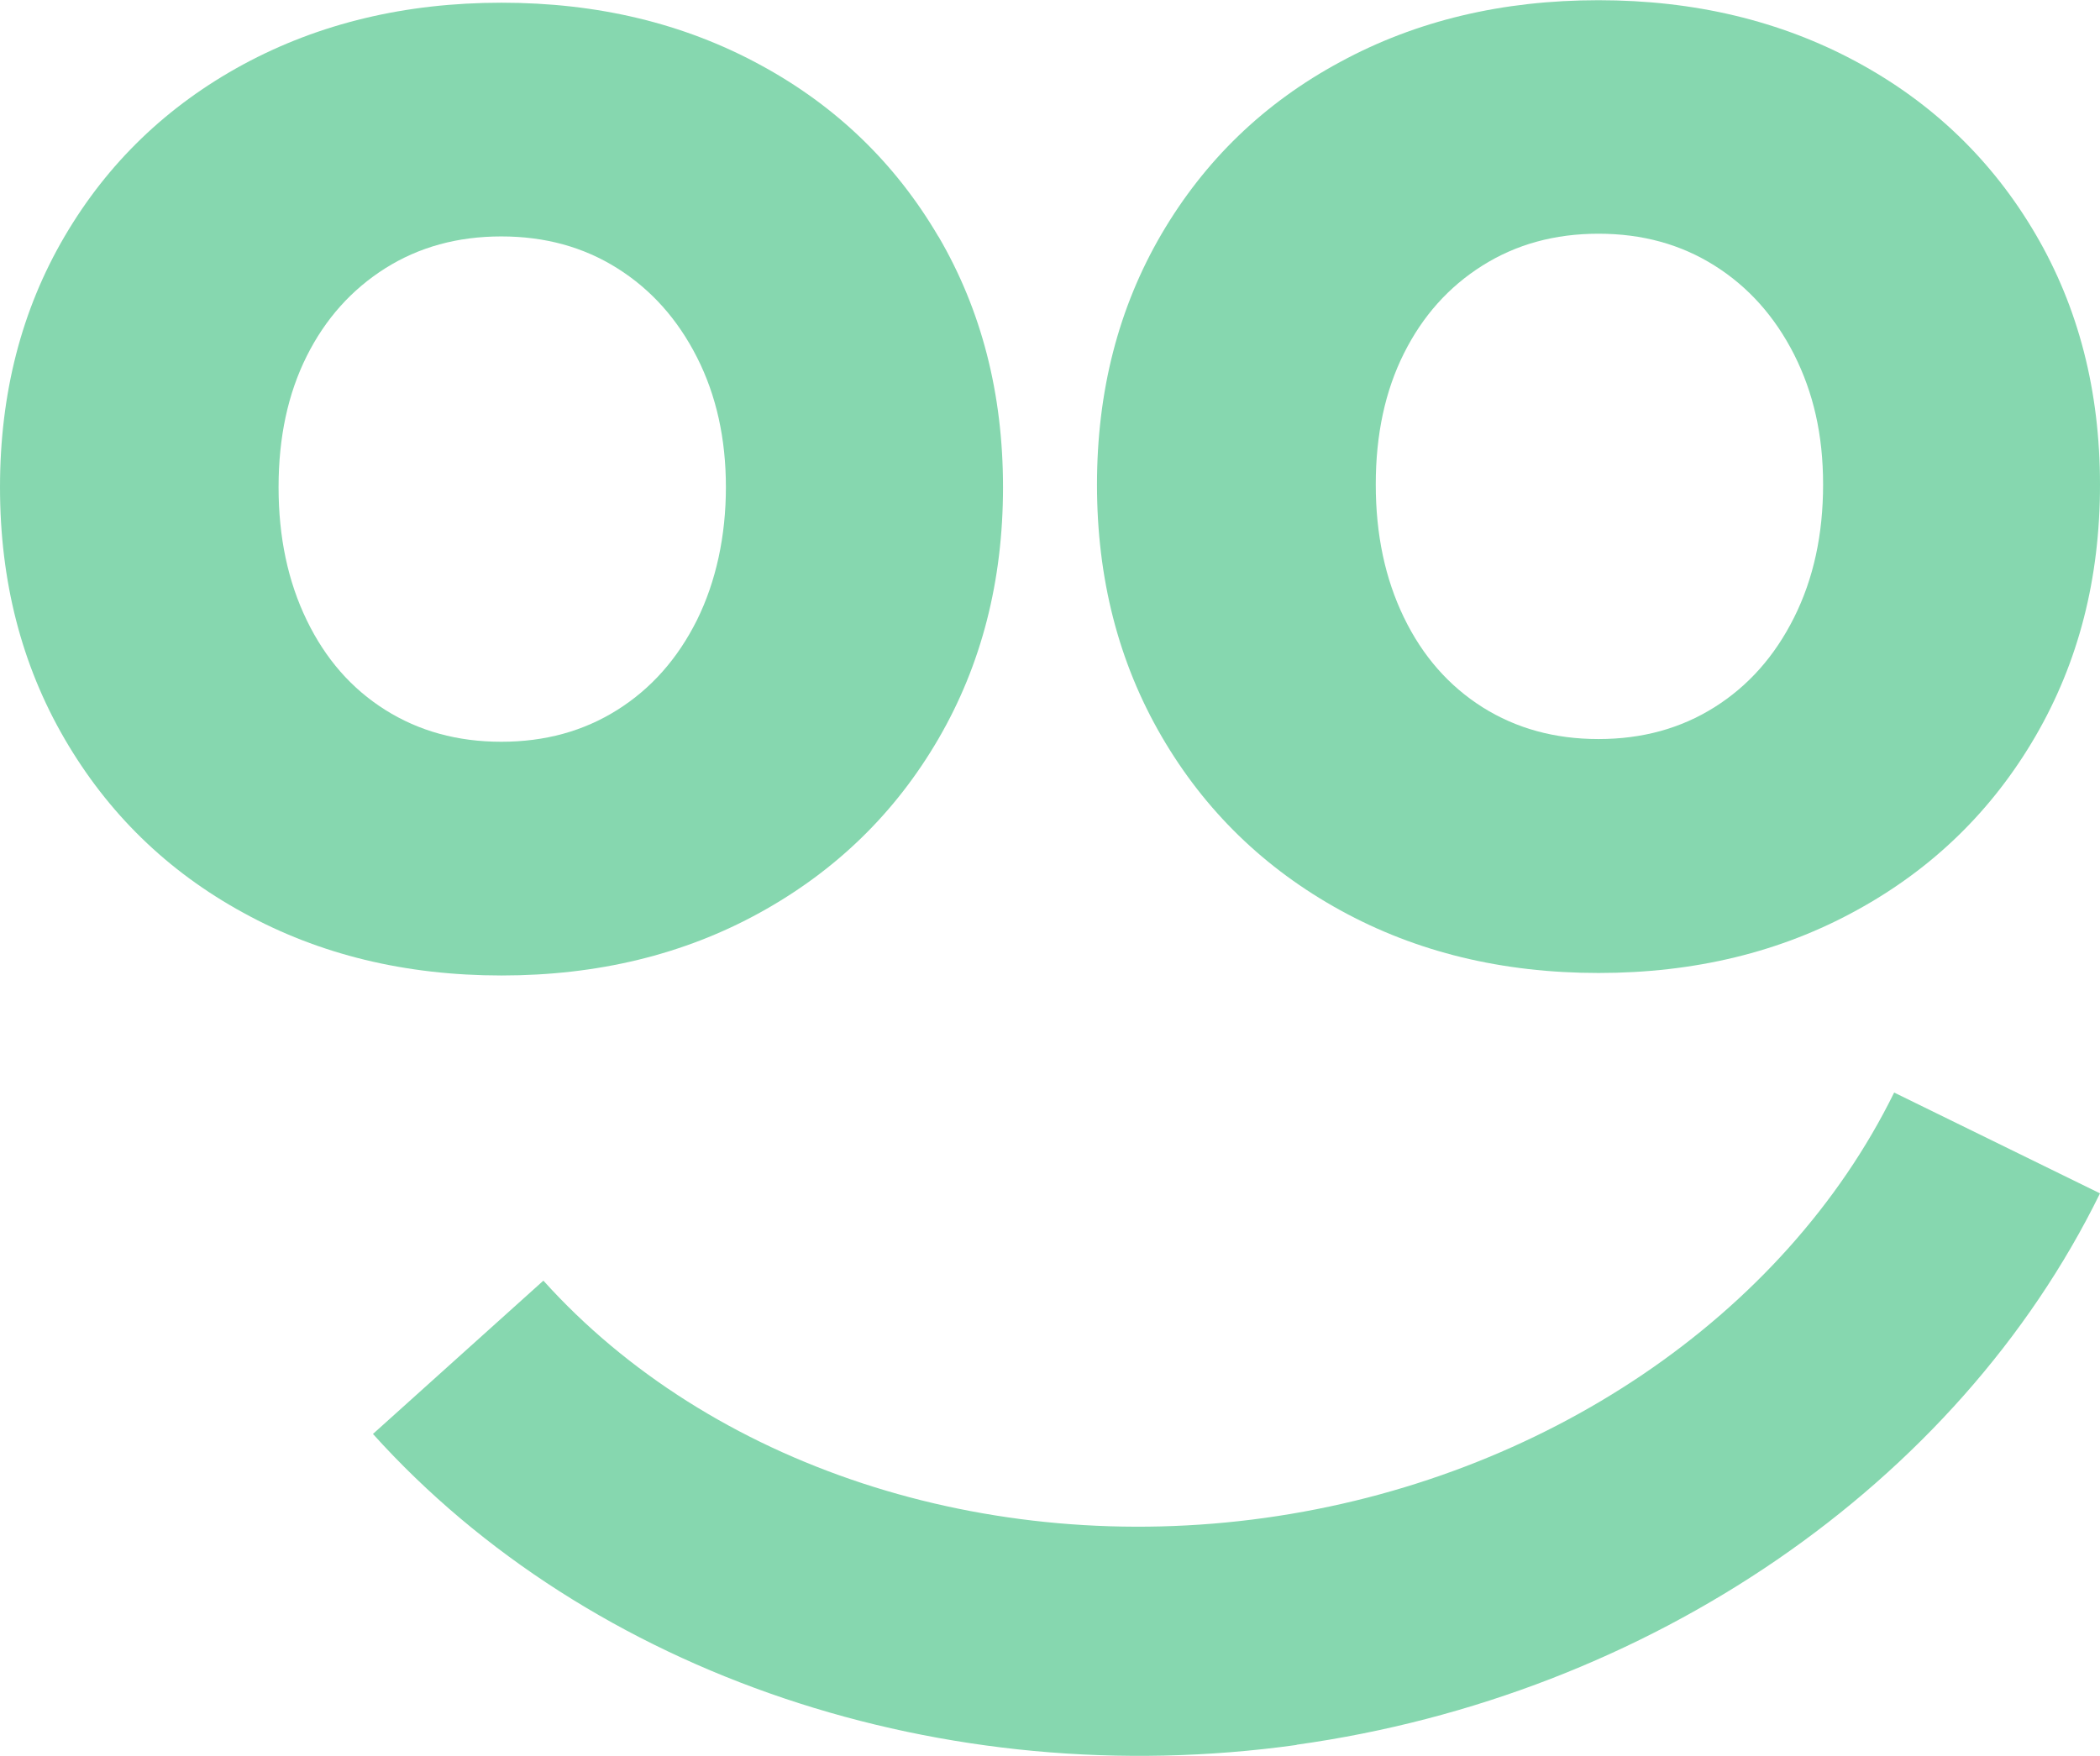
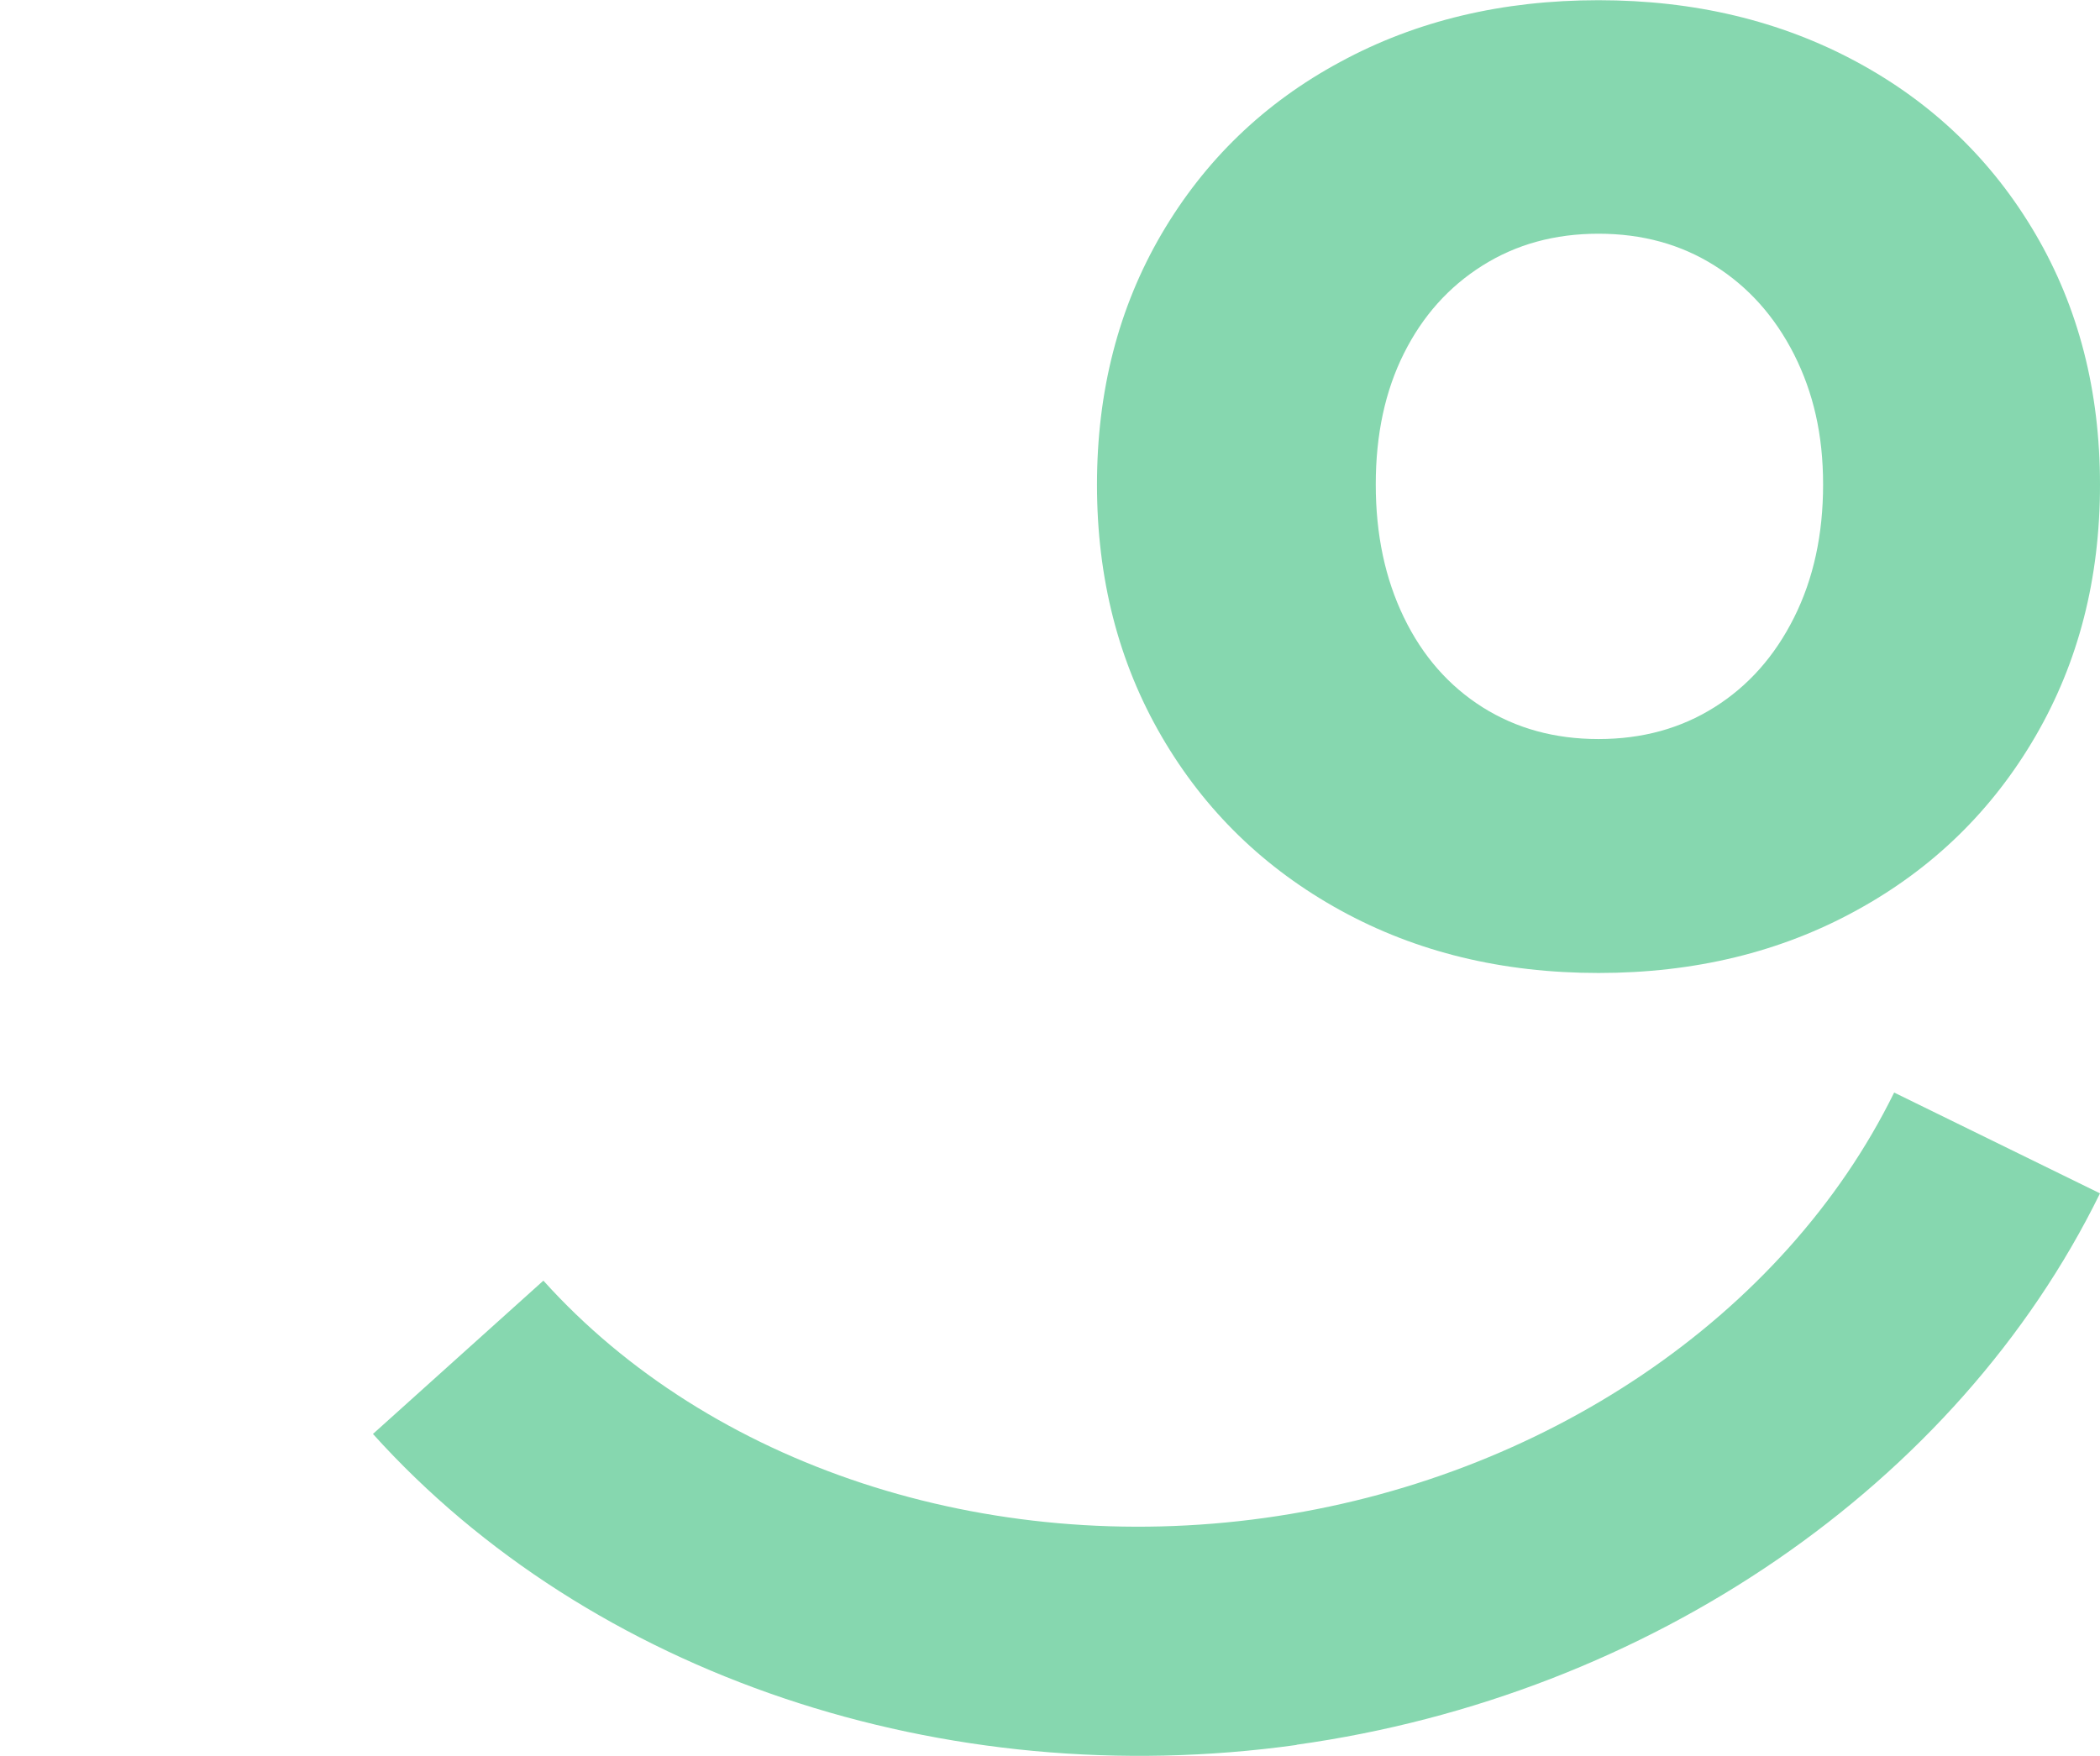
<svg xmlns="http://www.w3.org/2000/svg" id="Layer_1" data-name="Layer 1" viewBox="0 0 100.79 84.29" fill="#86D7AF">
  <path d="m62.23,83.77c-16.93,2.36-33.91-3.36-44.33-14.93l8.18-7.36c8,8.89,21.27,13.25,34.63,11.39s24.93-9.69,30.2-20.42l9.88,4.84c-6.85,13.97-21.63,24.11-38.56,26.47Z" />
-   <path d="m45.04,11.36c-2.07-3.53-4.93-6.29-8.58-8.26C32.81,1.12,28.68.13,24.07.13s-8.74.99-12.39,2.96c-3.65,1.98-6.51,4.73-8.58,8.26-2.07,3.53-3.1,7.54-3.1,12.04s1.03,8.52,3.1,12.08c2.07,3.56,4.92,6.35,8.58,8.35,3.65,2.01,7.78,3.01,12.39,3.01s8.74-1,12.39-3.01c3.65-2.01,6.51-4.79,8.58-8.35,2.07-3.56,3.1-7.59,3.1-12.08s-1.03-8.5-3.1-12.04Zm-11.59,18.41c-.93,1.86-2.2,3.29-3.82,4.31-1.62,1.02-3.47,1.53-5.57,1.53s-3.95-.51-5.57-1.53c-1.62-1.02-2.87-2.45-3.77-4.31-.9-1.86-1.35-3.98-1.35-6.38s.45-4.49,1.35-6.29c.9-1.8,2.16-3.2,3.77-4.22,1.62-1.02,3.47-1.53,5.57-1.53s3.95.51,5.57,1.53c1.62,1.02,2.89,2.44,3.82,4.27.93,1.83,1.39,3.91,1.39,6.24s-.47,4.52-1.39,6.38Z" />
  <path d="m64.33,43.7c-3.65-2.01-6.51-4.79-8.58-8.35-2.07-3.56-3.1-7.59-3.1-12.08s1.03-8.5,3.1-12.04c2.07-3.53,4.92-6.29,8.58-8.26,3.65-1.98,7.78-2.96,12.39-2.96s8.74.99,12.39,2.96,6.51,4.73,8.58,8.26c2.07,3.53,3.1,7.54,3.1,12.04s-1.03,8.52-3.1,12.08c-2.07,3.56-4.93,6.35-8.58,8.35-3.65,2.01-7.78,3.01-12.39,3.01s-8.74-1-12.39-3.01Zm17.96-9.75c1.62-1.02,2.89-2.45,3.82-4.31.93-1.86,1.39-3.98,1.39-6.38s-.47-4.41-1.39-6.24c-.93-1.83-2.2-3.25-3.82-4.27-1.62-1.02-3.47-1.53-5.57-1.53s-3.95.51-5.57,1.53c-1.62,1.02-2.87,2.42-3.77,4.22-.9,1.8-1.35,3.89-1.35,6.29s.45,4.52,1.35,6.38c.9,1.86,2.16,3.29,3.77,4.31,1.62,1.02,3.47,1.53,5.57,1.53s3.95-.51,5.57-1.53Z" />
</svg>